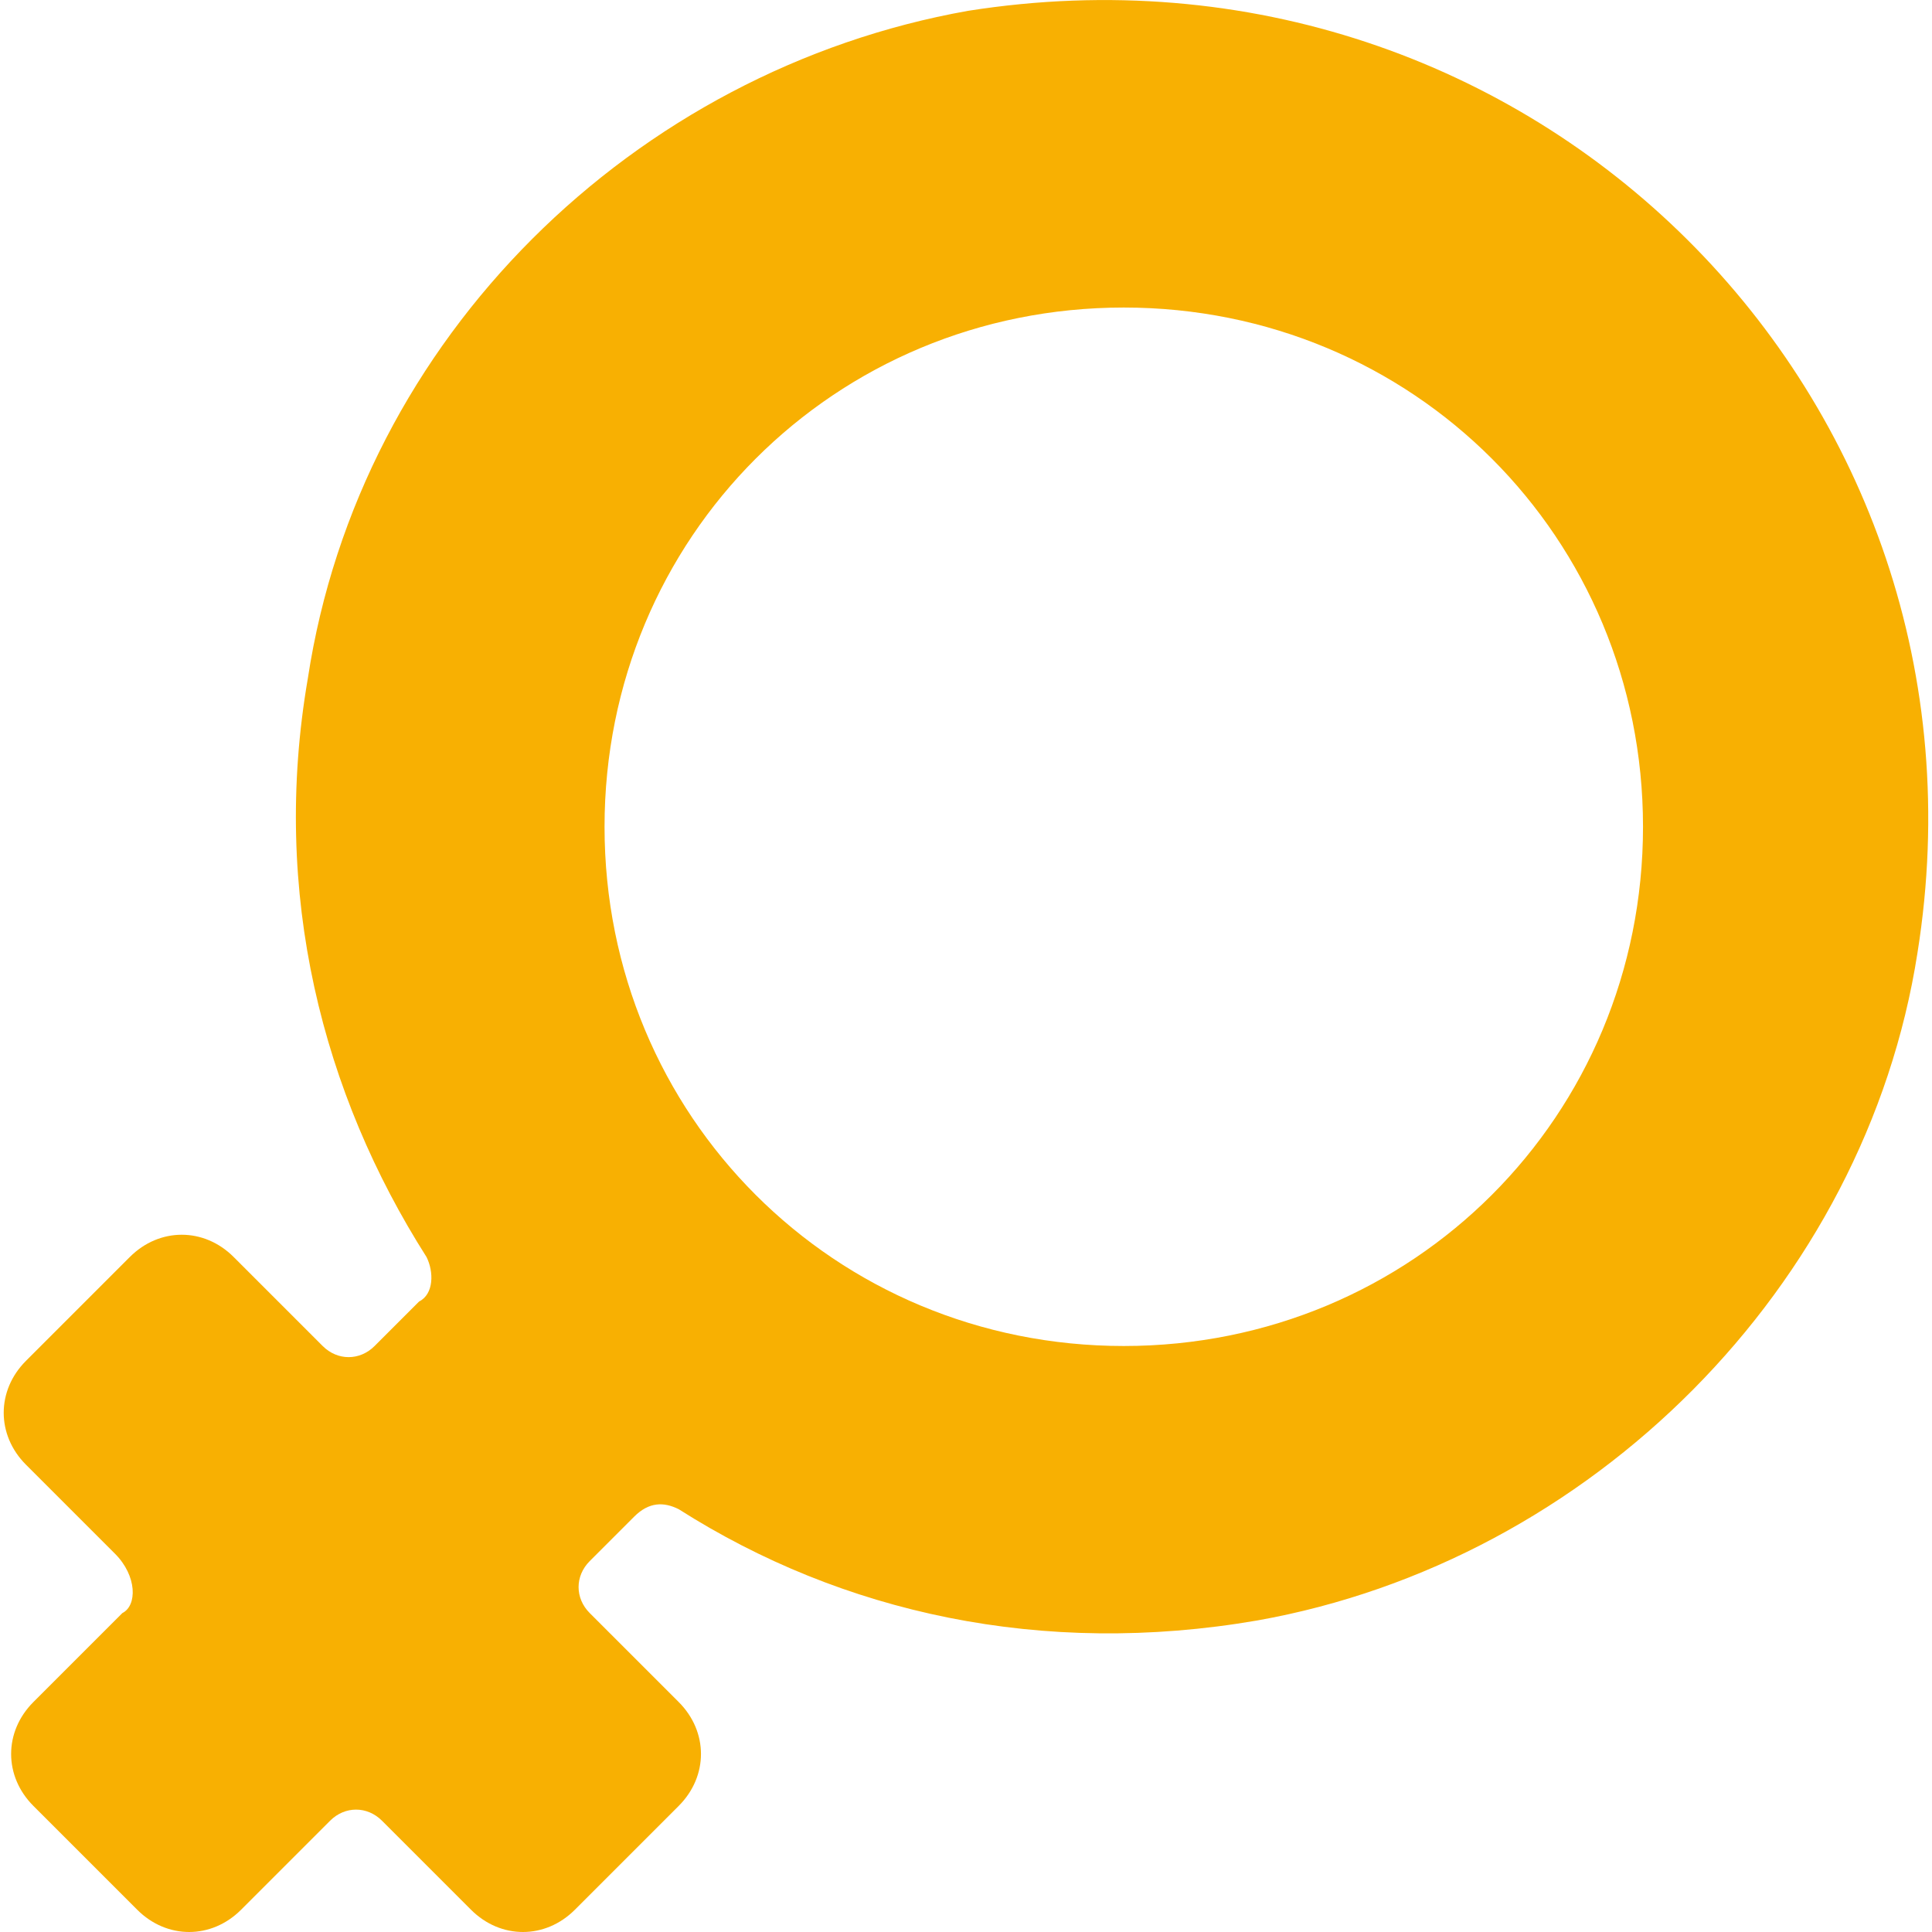
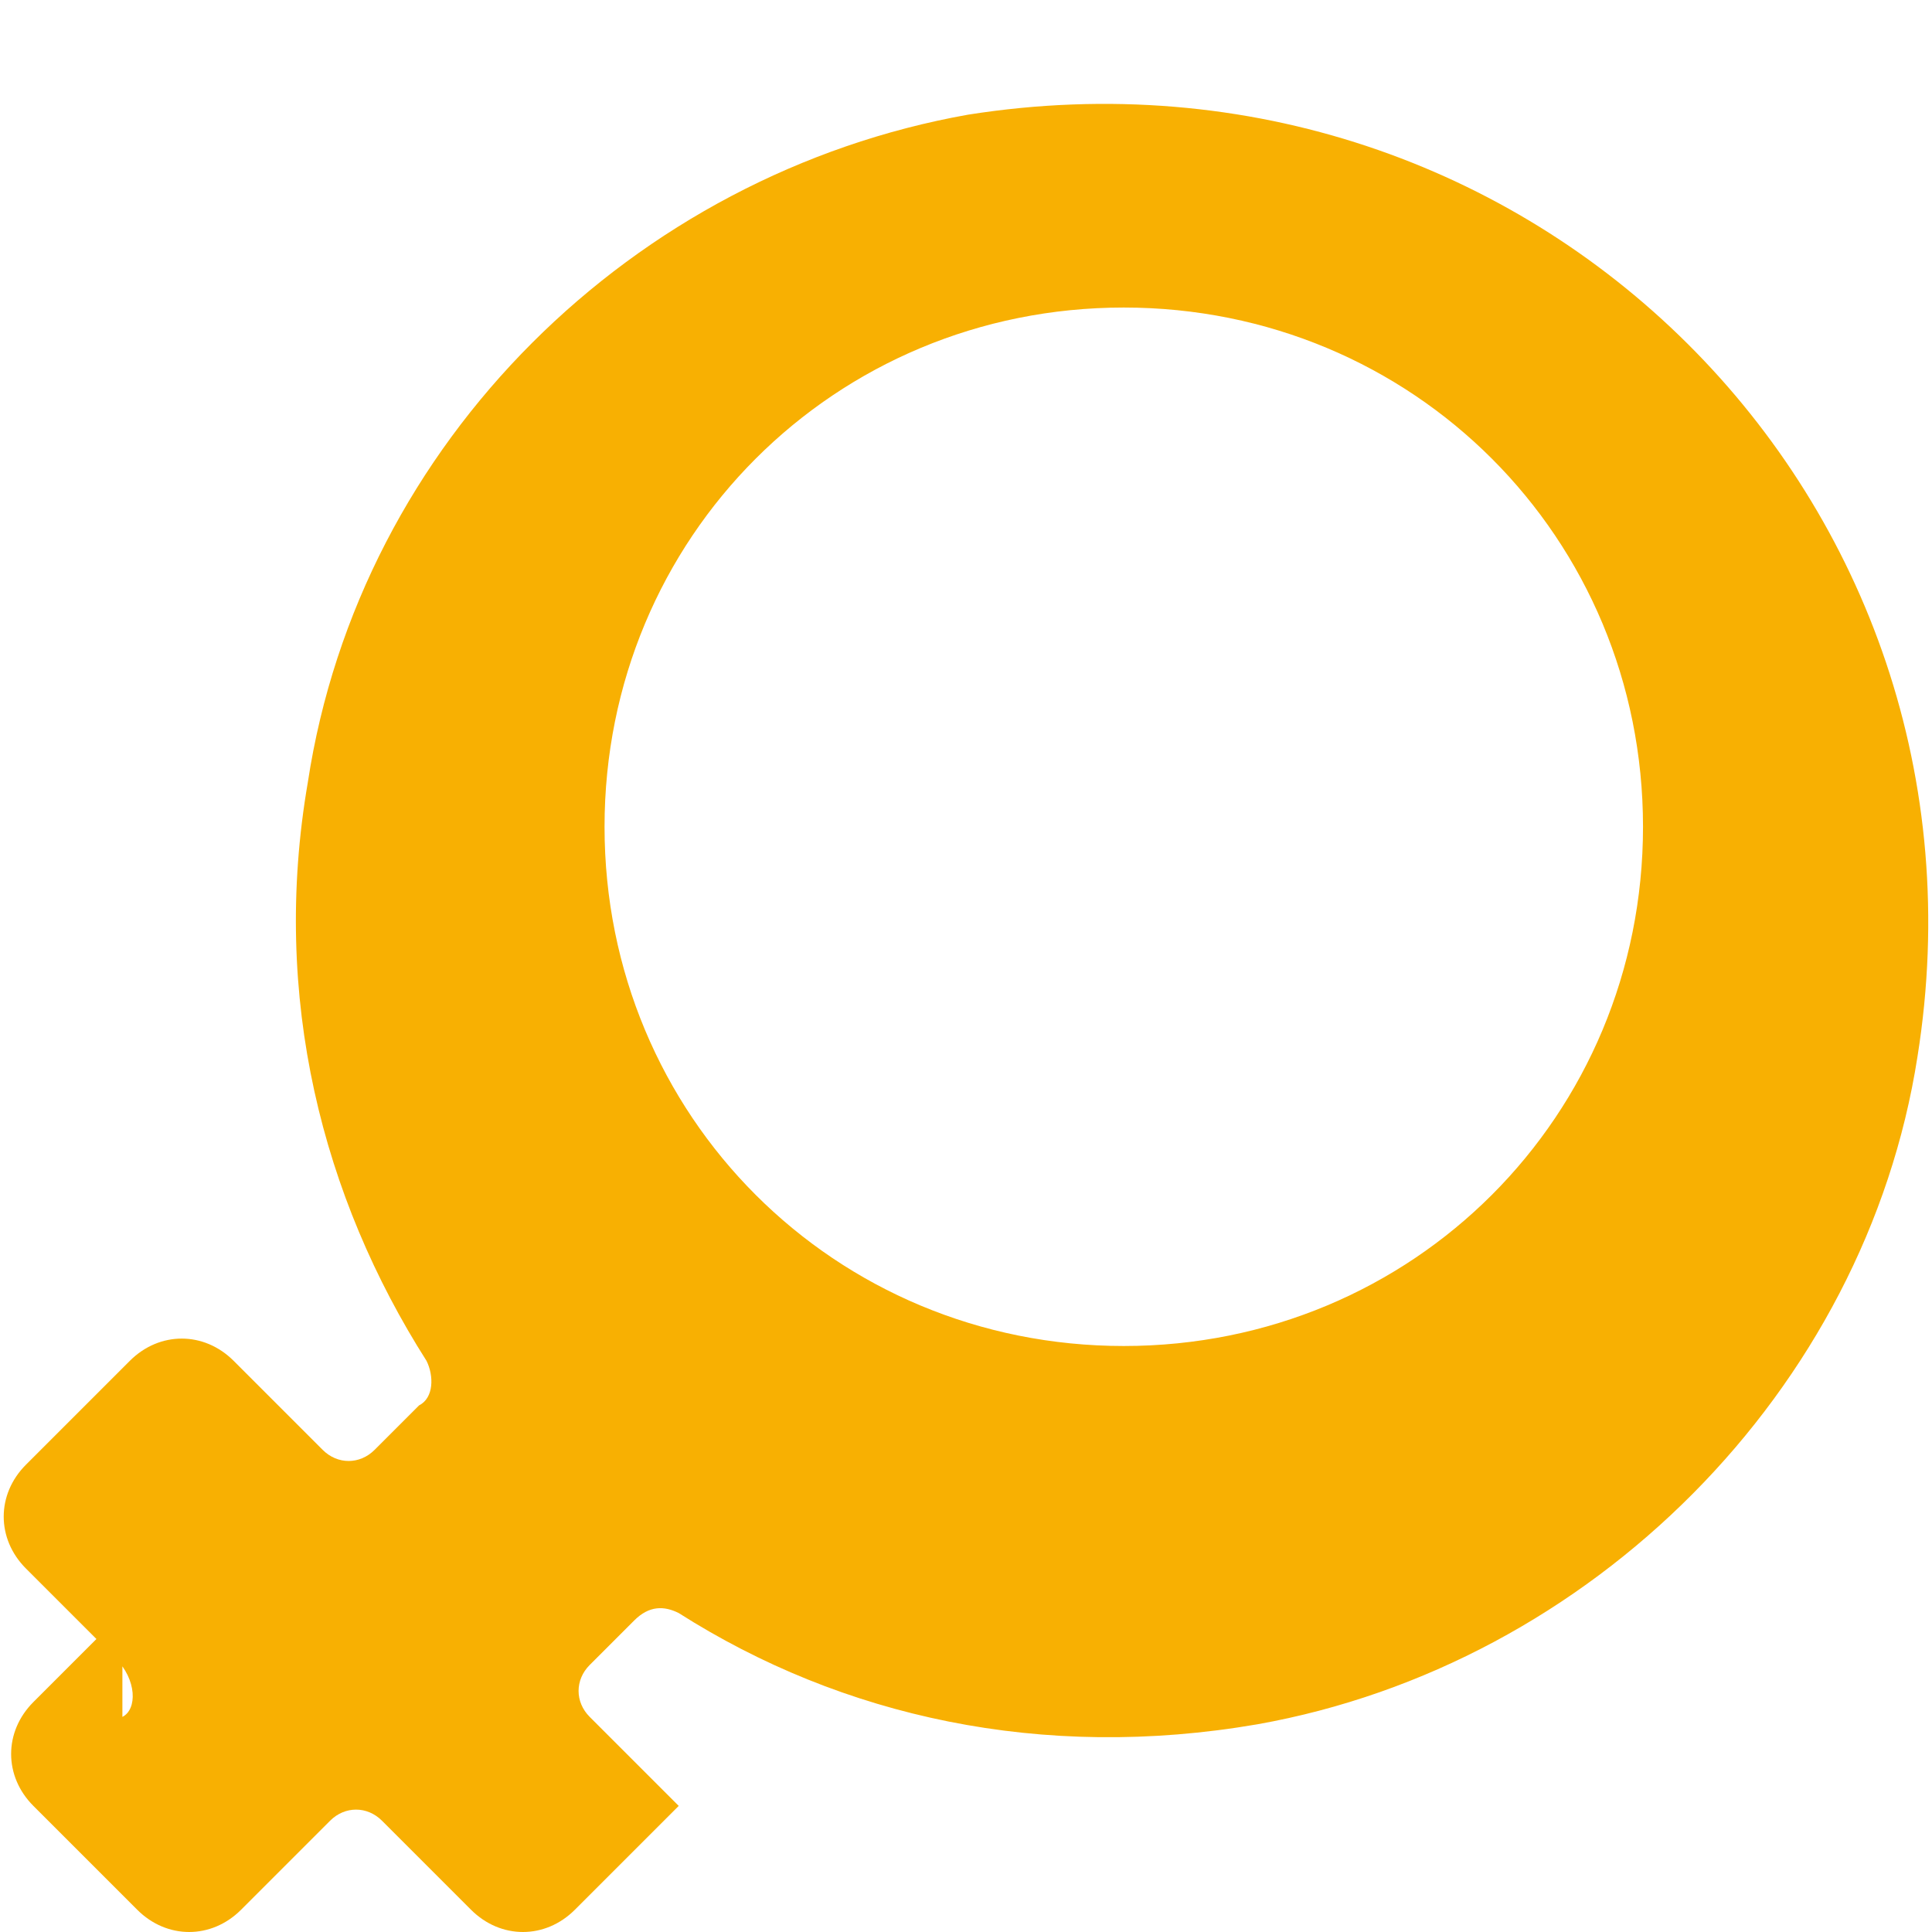
<svg xmlns="http://www.w3.org/2000/svg" version="1.1" viewBox="0 0 26.046 26.046" enable-background="new 0 0 26.046 26.046" width="512px" height="512px">
-   <path d="m1.65,21.746l-1.2,1.2c-0.4,0.4-0.4,1 0,1.4l1.4,1.4c0.4,0.4 1,0.4 1.4,0l1.2-1.2c0.2-0.2 0.5-0.2 0.7,0l1.2,1.2c0.4,0.4 1,0.4 1.4,0l1.4-1.4c0.4-0.4 0.4-1 0-1.4l-1.2-1.2c-0.2-0.2-0.2-0.5 0-0.7l.6-.6c0.2-0.2 0.4-0.2 0.6-0.1 2.2,1.4 4.9,2 7.8,1.5 4.5-0.8 8.2-4.5 8.9-9 1.2-7.5-5.2-13.9-12.8-12.7-4.5,0.8-8.2,4.4-8.9,9-0.5,2.9 0.2,5.6 1.6,7.8 0.1,0.2 0.1,0.5-0.1,0.6l-.6,.6c-0.2,0.2-0.5,0.2-0.7,0l-1.2-1.2c-0.4-0.4-1-0.4-1.4,0l-1.4,1.4c-0.4,0.4-0.4,1 0,1.4l1.2,1.2c0.3,0.3 0.3,0.7 0.1,0.8zm13.5-17.6c3.9-8.88178e-16 7,3.1 7,7s-3.1,7-7,7-7-3.1-7-7 3.1-7 7-7z" fill="#f8b002" />
+   <path d="m1.65,21.746l-1.2,1.2c-0.4,0.4-0.4,1 0,1.4l1.4,1.4c0.4,0.4 1,0.4 1.4,0l1.2-1.2c0.2-0.2 0.5-0.2 0.7,0l1.2,1.2c0.4,0.4 1,0.4 1.4,0l1.4-1.4l-1.2-1.2c-0.2-0.2-0.2-0.5 0-0.7l.6-.6c0.2-0.2 0.4-0.2 0.6-0.1 2.2,1.4 4.9,2 7.8,1.5 4.5-0.8 8.2-4.5 8.9-9 1.2-7.5-5.2-13.9-12.8-12.7-4.5,0.8-8.2,4.4-8.9,9-0.5,2.9 0.2,5.6 1.6,7.8 0.1,0.2 0.1,0.5-0.1,0.6l-.6,.6c-0.2,0.2-0.5,0.2-0.7,0l-1.2-1.2c-0.4-0.4-1-0.4-1.4,0l-1.4,1.4c-0.4,0.4-0.4,1 0,1.4l1.2,1.2c0.3,0.3 0.3,0.7 0.1,0.8zm13.5-17.6c3.9-8.88178e-16 7,3.1 7,7s-3.1,7-7,7-7-3.1-7-7 3.1-7 7-7z" fill="#f8b002" />
</svg>